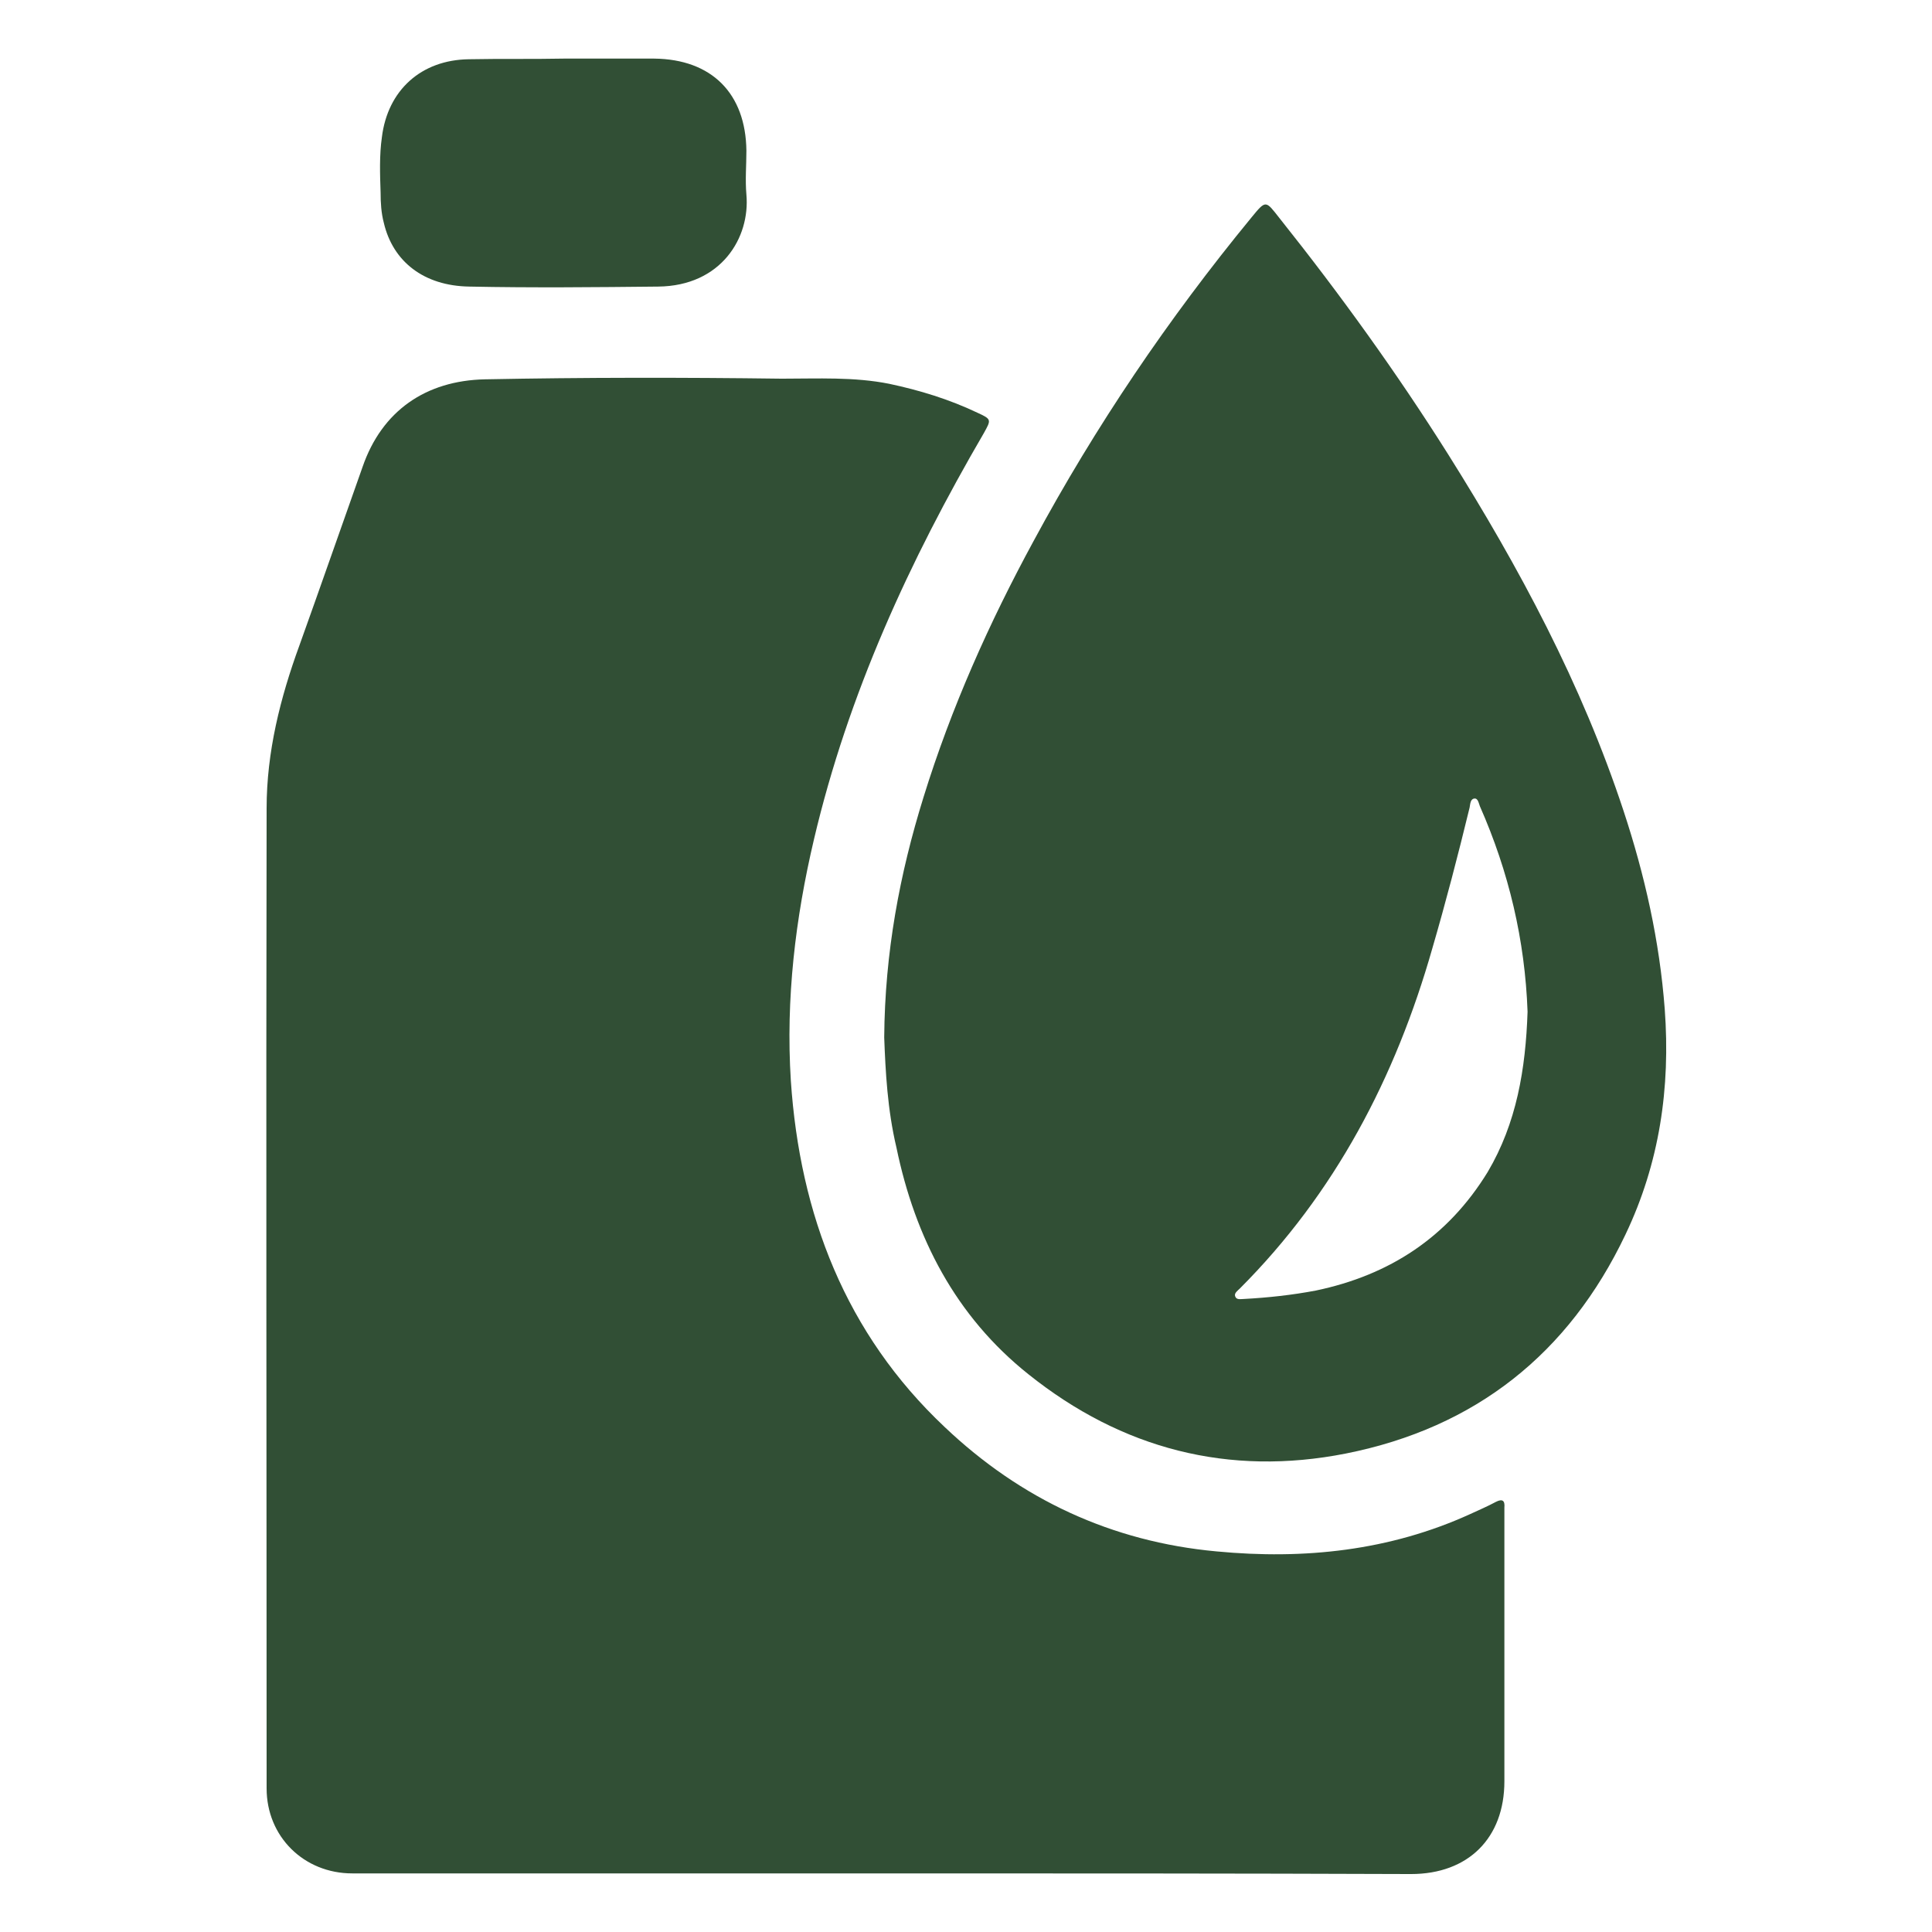
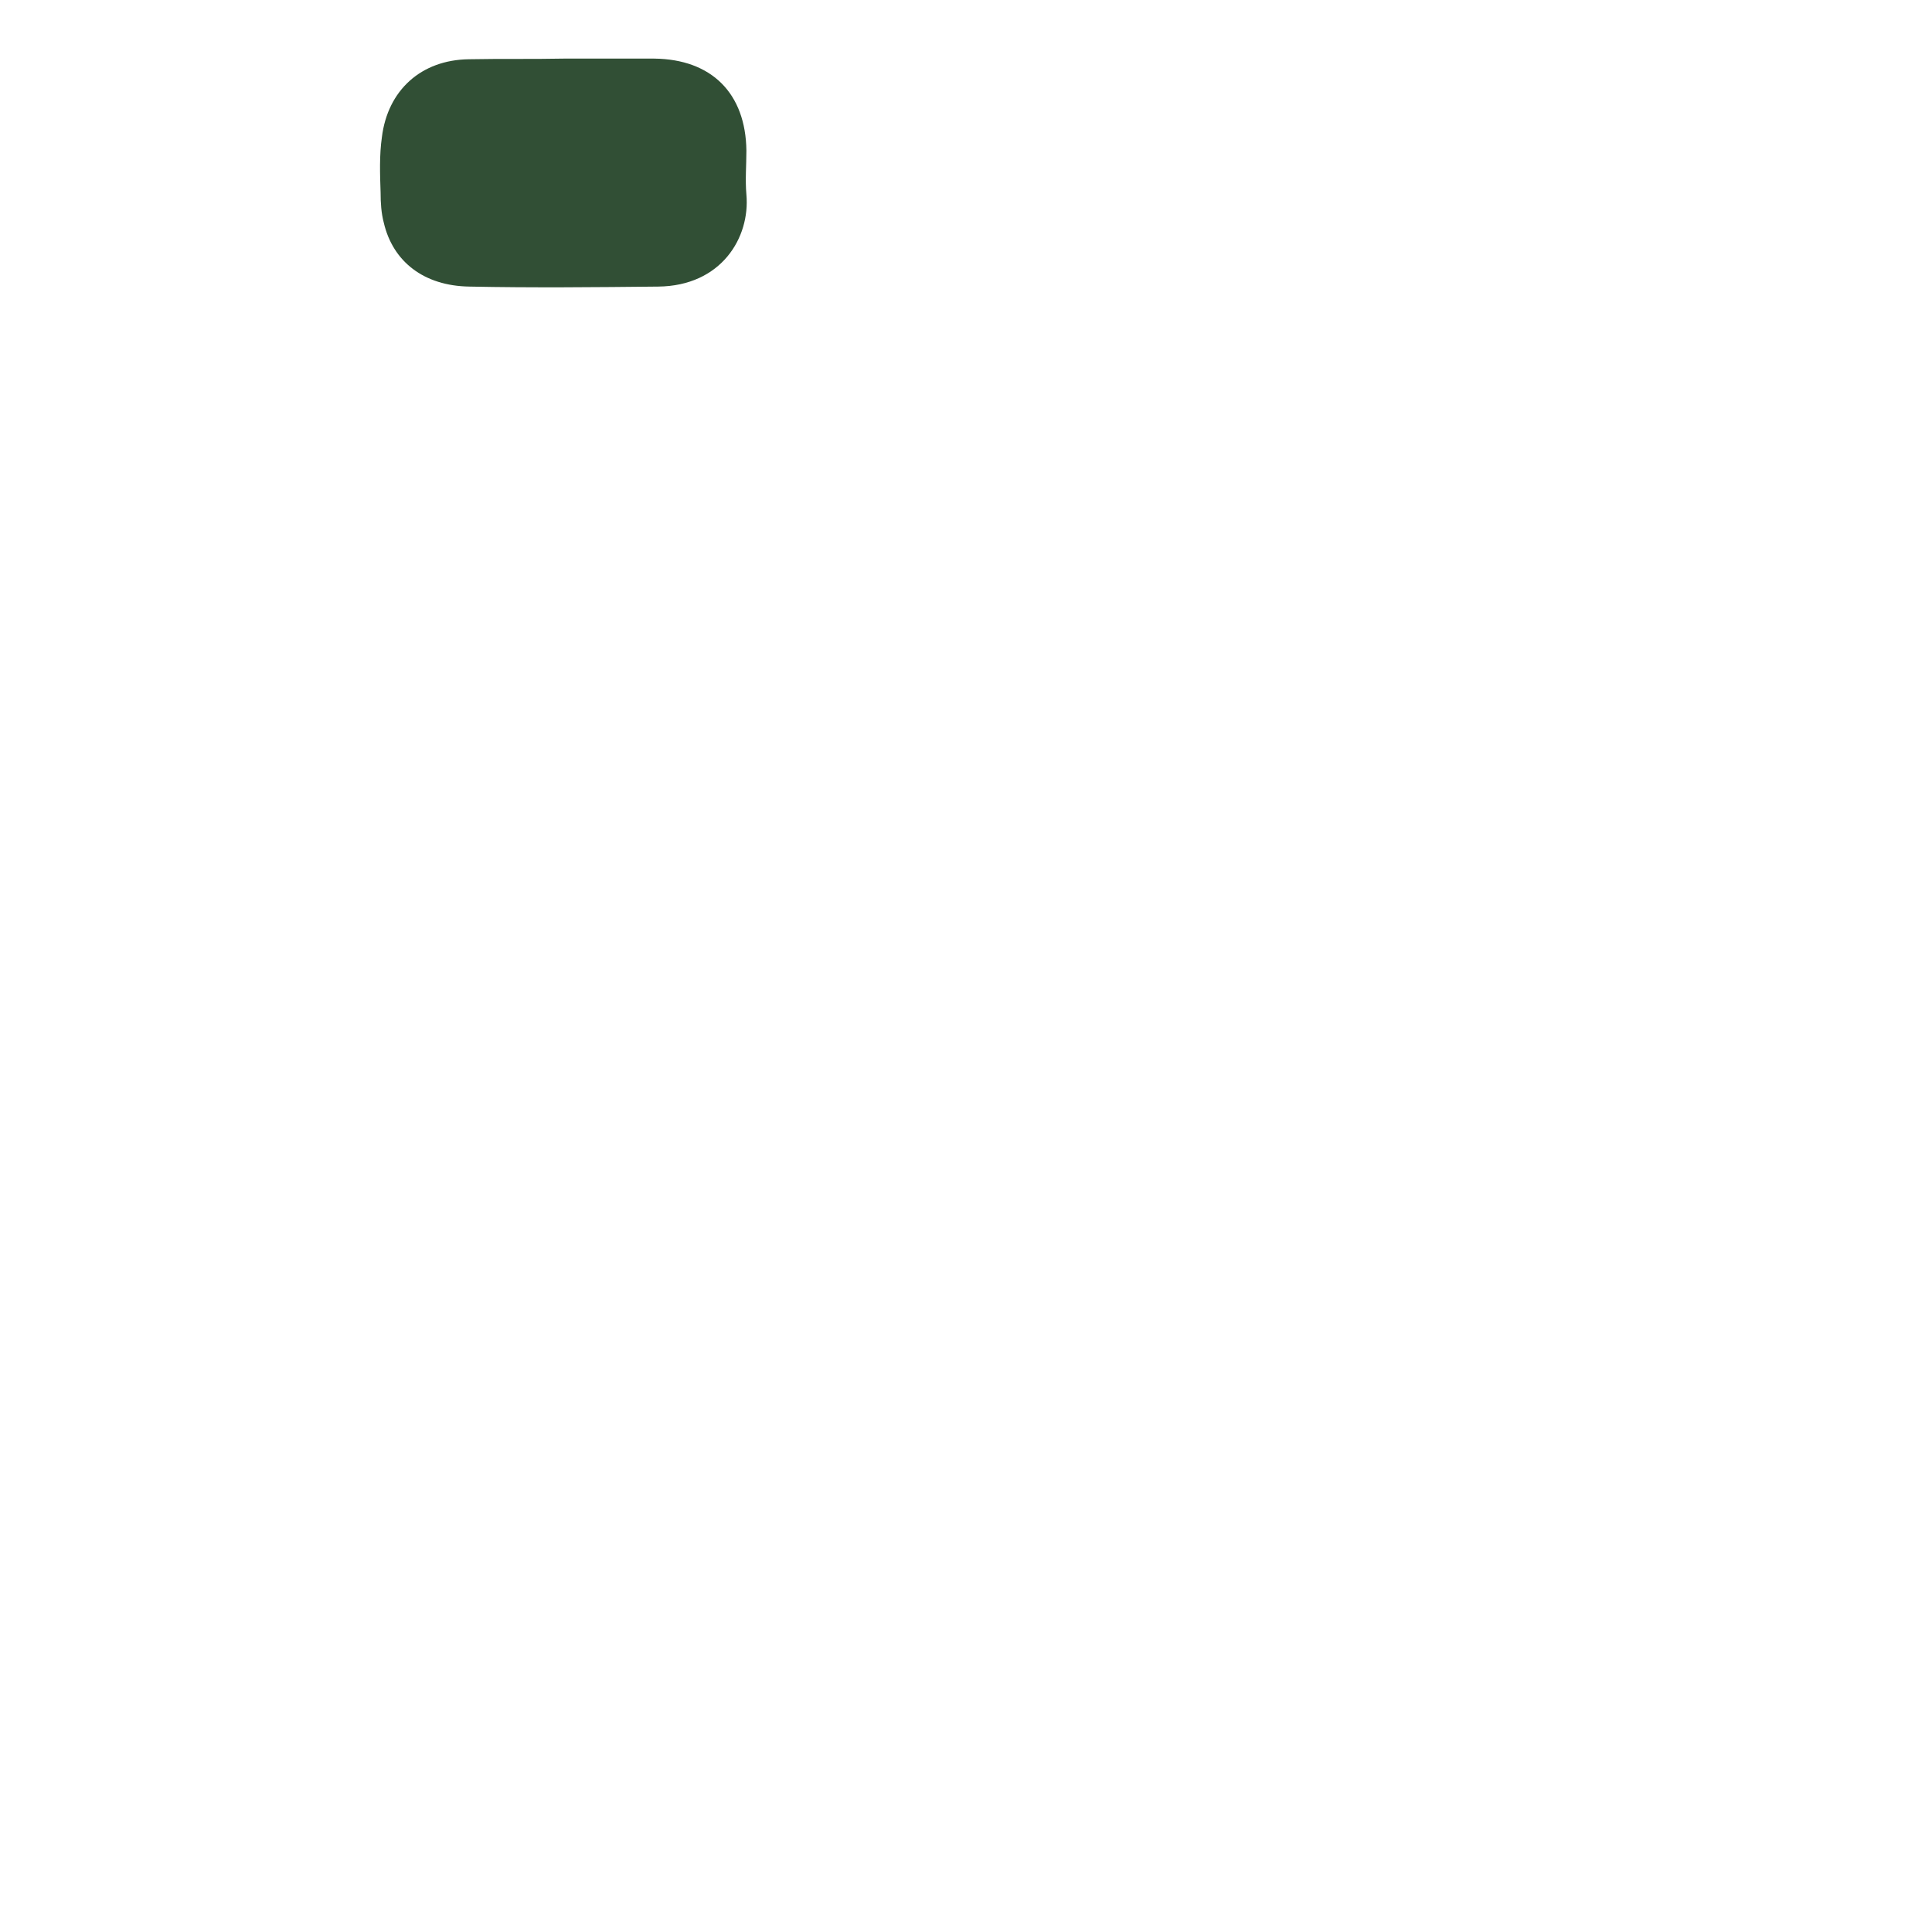
<svg xmlns="http://www.w3.org/2000/svg" version="1.1" id="Camada_1" x="0px" y="0px" viewBox="0 0 300 300" style="enable-background:new 0 0 300 300;" xml:space="preserve">
  <style type="text/css">
	.st0{fill:#314F35;}
</style>
  <g id="_x30_oktda.tif">
    <g>
-       <path class="st0" d="M137.1,290.9c-27.5,0-55,0-82.4,0c-7.5,0-13.3-5.7-13.3-13.2c0-50.7-0.1-101.4,0-152.2    c0-8.7,2.1-17.1,5.1-25.3c3.3-9.2,6.5-18.4,9.8-27.7c3-8.7,9.8-13.4,19-13.6c15.4-0.3,30.8-0.3,46.1-0.1c5.6,0,11.2-0.3,16.7,0.8    c4.7,1,9.3,2.4,13.7,4.5c2.2,1,2.1,1.1,1,3.1c-11.6,19.9-21.1,40.6-26.4,63.1c-2.9,12.3-4.4,24.8-3.6,37.5    c1.4,20.8,8.5,39.3,23.9,53.8c11.8,11.2,25.9,17.8,42.2,19.3c13.6,1.3,26.9-0.1,39.4-5.8c1.3-0.6,2.7-1.2,4-1.9    c1-0.5,1.4-0.2,1.3,0.9c0,0.5,0,0.9,0,1.4c0,13.7,0,27.4,0,41.1c0,8.8-5.6,14.4-14.5,14.4C191.8,290.9,164.4,290.9,137.1,290.9    C137.1,290.9,137.1,290.9,137.1,290.9z" />
-       <path class="st0" d="M137.3,161.1c0.1-13.2,2.4-25.4,6.1-37.3c4.3-13.9,10.2-27.1,17.1-39.8c9.6-17.8,20.9-34.5,33.8-50.2    c2.3-2.8,2.2-2.7,4.4,0.1c9.4,11.8,18.2,24,26.2,36.7c11,17.5,20.7,35.6,27.2,55.3c3.3,10,5.6,20.2,6.4,30.8    c0.9,12.2-0.8,23.9-6.1,35c-8.8,18.5-23.3,30-43.4,34c-18.2,3.6-34.8-0.7-49.3-12.3c-11.3-9-17.6-21.2-20.5-35.2    C137.8,172.3,137.5,166.4,137.3,161.1z M237.2,157.1c-0.4-11.1-2.9-21.7-7.4-31.9c-0.2-0.5-0.3-1.3-0.9-1.2    c-0.6,0.1-0.6,0.9-0.7,1.4c-1.8,7.4-3.7,14.7-5.8,21.9c-5.7,20-15.1,38-29.9,52.8c-0.3,0.3-0.9,0.7-0.7,1.2    c0.2,0.6,0.9,0.4,1.4,0.4c3.7-0.2,7.4-0.6,11.1-1.3c11.5-2.4,20.5-8.3,26.7-18.4C235.5,174.4,236.9,166,237.2,157.1z" />
      <path class="st0" d="M87.5,9.1c4.7,0,9.4,0,14.1,0c8.9,0.1,14.2,5.4,14.3,14.3c0,2.3-0.2,4.5,0,6.8c0.6,6.7-3.9,14.2-13.7,14.3    c-9.8,0.1-19.6,0.2-29.3,0c-7.1-0.1-11.9-3.9-13.3-9.9c-0.4-1.5-0.5-3.1-0.5-4.7c-0.1-2.9-0.2-5.8,0.2-8.6    c0.9-7.3,6.1-12,13.5-12.1C77.7,9.1,82.6,9.2,87.5,9.1C87.5,9.1,87.5,9.1,87.5,9.1z" />
    </g>
  </g>
  <g id="nYJmIv.tif">
    <g>
      <path class="st0" d="M629.8,302c10.5,10.5,21,21,31.5,31.5c3.1,3.1,3.1,4.7,0,7.8c-9.8,9.8-19.6,19.6-29.4,29.4    c-0.3,0.3-0.7,0.7-1,1c-1.3,1.1-2.7,1.6-4.4,0.8c-1.5-0.8-2.1-2-2.1-3.7c0-3.7-0.1-7.3,0-11c0.1-2.1-0.5-2.7-2.6-2.7    c-16.3,0.1-32.6,0.1-48.9,0c-3.9,0-5.2-1.3-5.2-5.2c0-8.4,0-16.7,0-25.1c0-4.2,1.4-5.6,5.6-5.6c16.1,0,32.2,0,48.2,0    c2.8,0,2.8,0,2.9-2.8c0-3.4,0.1-6.8,0-10.1c0-1.9,0.6-3.4,2.2-4.3C627.5,302,628.6,302,629.8,302z" />
-       <path class="st0" d="M741.2,326.5c-1.3,5.6-3.9,10.3-8.5,14c-8.4,6.6-22,5.3-28.8-3c-8.4-10.2-7.1-23.1,3.3-31.4    c2.6-2.1,5.6-3.1,8.8-4c2.6,0,5.2,0,7.9,0c3.3,0.9,6.4,2.1,9.1,4.2c4.5,3.5,7.1,8.1,8.3,13.6C741.2,322.1,741.2,324.3,741.2,326.5    z" />
      <path class="st0" d="M688,460.4c-4.9-0.7-10.8-1.4-16.8-2.2c-10.8-1.5-21.6-2.9-32.3-4.4c-1.3-0.2-2.6-0.4-3.9-0.5    c-2.7-0.3-3.7,0.3-4.8,2.9c-6.6,16.2-13.2,32.4-19.8,48.7c-2.1,5.2-5.9,8.5-11.5,9.4c-5.9,0.9-10.9-1.3-14.6-6    c-2.9-3.7-3.3-8-1.8-12.4c4.7-13.8,9.5-27.5,14.2-41.3c2.8-8.1,5.8-16.1,8.3-24.3c2.3-7.4,6.9-10.6,15.6-9.4    c9.1,1.3,18.3,2.2,27.5,3.2c1.6,0.2,3.1,0.4,4.7,0.5c3.4,0.1,4.6-0.7,5.7-3.9c2.8-7.9,5.5-15.8,8.2-23.7    c3.6-10.4,7.3-20.8,10.8-31.3c3.8-11.2,13.2-17.6,24-17.7c11.5-0.1,21.6,8.1,24.3,19.4c1.1,4.5,0.9,9-0.6,13.4    c-8.1,23.6-16.1,47.3-24.2,70.9C699.2,457.4,694.8,460.4,688,460.4z" />
      <path class="st0" d="M575.2,369c12.9-0.1,25.7,0.9,38.4,3.3c2.7,0.5,4,1.8,3.8,4.7c-0.3,5-0.8,10-1.3,15    c-0.6,6.2-1.3,12.3-1.9,18.5c-0.4,3.9-2,5.2-5.9,4.6c-2.9-0.5-5.7-0.9-8.6-1.5c-1.5-0.3-2.1-0.1-1.4,1.6c3,6.8,1.3,13.1-2.7,18.9    c-1,1.5-2.1,2.9-3.4,4.2c-1.9,2-4.1,2.2-5.8,0.6c-1.6-1.6-1.6-3.6,0.3-5.7c1.2-1.4,2.4-2.9,3.4-4.5c2.4-3.8,2.7-7.5,0.9-11.8    c-1.4-3.5-3.2-5.5-7.2-4.8c-1.4,0.3-3.2-1.1-4,0.1c-0.4,0.7,0.8,2.5,1.3,3.7c1.8,4.6,1.4,9.2-0.6,13.7c-1.4,3.2-3.4,6-5.8,8.5    c-1.9,2-4.1,2.3-5.8,0.7c-1.6-1.5-1.6-3.7,0.2-5.7c1.6-1.8,3.1-3.7,4.2-5.9c1.7-3.3,1.8-6.6,0.2-9.9c-0.8-1.7-1.3-3.9-2.6-5.1    c-1.4-1.3-3.6,0-5.4-0.1c-3.5-0.1-3.5,0-2.2,3.3c1.9,4.8,1.7,9.6-0.4,14.3c-1.4,3.3-3.5,6.1-5.9,8.7c-1.8,1.9-4.1,2-5.7,0.5    c-1.5-1.4-1.5-3.7,0.1-5.6c2.6-3.1,5.2-6.2,5.6-10.4c0.3-3.5-1.4-6.4-2.9-9.3c-0.3-0.6-0.9-0.5-1.5-0.4c-3.5,0.6-7.1,1.1-10.6,1.7    c-4.2,0.7-6-0.7-6.3-5.1c-0.7-7.8-1.5-15.5-2.3-23.2c-0.3-3.2-0.7-6.3-0.9-9.5c-0.2-3.1,1-4.4,4.2-5    C549.3,369.9,562.2,368.9,575.2,369z M575.2,376.7c-10.6-0.1-21.1,0.5-31.5,2.1c-3.4,0.5-3.6,0.7-3.2,4.2c0.7,6.6,1.4,13.3,2,19.9    c0.4,4.3,0.3,4.3,4.6,3.6c0.5-0.1,1.1-0.1,1.6-0.2c1.3-0.2,1.8-0.7,1.6-2.2c-1.1-5.9,1.1-11,4-15.8c0.9-1.5,3.1-1.9,4.6-1.1    c1.5,0.8,2.4,2.7,1.8,4.4c-0.6,1.6-1.3,3.2-2,4.8c-1,2.2-1.4,4.4-0.9,6.8c0.3,1.5,1,2.2,2.6,1.9c1.3-0.2,2.6-0.3,3.9-0.3    c3.3-0.1,3.3-0.1,3.2-3.4c0-0.5,0.1-1,0.1-1.4c0.3-3.9,1.9-7.3,3.7-10.7c1.2-2.2,3.2-3,5.2-2.1c1.9,0.9,2.6,3,1.7,5.3    c-0.7,1.7-1.5,3.4-2.2,5.1c-0.7,1.8-1.1,3.6-0.5,5.5c0.2,0.7,0.6,1.2,1.4,1.3c2.5,0.1,5,0.3,7.4,0.4c1,0,1.3-0.3,1.2-1.4    c-0.8-5.4,1.4-10,3.8-14.5c1-1.9,3.2-2.5,5-1.6c1.7,0.9,2.5,2.9,1.7,5c-0.6,1.6-1.4,3.1-2.1,4.7c-1,2.4-1.2,4.8-0.4,7.3    c0.3,0.9,0.7,1.3,1.7,1.5c3.1,0.3,6.3,0.7,9.4,1.3c1.9,0.4,2.4-0.4,2.6-2c0.7-7.5,1.5-15.1,2.1-22.6c0.3-3,0.2-2.9-2.8-3.4    C596.1,377.2,585.7,376.6,575.2,376.7z" />
    </g>
  </g>
  <g>
    <path class="st0" d="M1339.2,488.1c-6.8,0.2-12.3,6.2-12.1,13c0.2,6.5,5.7,11.7,12.5,11.7c7,0,12.6-5.6,12.4-12.6   C1352,493.3,1346.1,487.8,1339.2,488.1z" />
    <path class="st0" d="M1342.8,286.5c-2.7-0.1-5.4-0.1-8.1,0c-8.4,0.4-12.7,4.6-12.6,13c0.1,6.4,0.8,12.7,1,19.1   c1.6,49.5,3,99,4.5,148.6c0.3,8.8,3.9,12.8,11.6,12.8c8,0,12.5-4.4,12.7-13c1.5-51.2,2.9-102.5,4.4-153.7h0.3v-12.5   C1356.6,290,1353.5,286.7,1342.8,286.5z" />
    <path class="st0" d="M1190.5,283.1c-63.4-1.5-114,53.3-113.5,112.8c0.5,62.2,51.1,113.5,113.4,113.5c61.5,0,113.1-51.8,113-113.4   C1303.3,333.9,1252.7,283.3,1190.5,283.1z M1139.5,439.2c-1.6,2.4-3.4,4.7-5.3,7c-11.2,13.1-12.1,13-21.2-1.8   c-5.5-8.8-9.2-18.3-11.4-28.4c-1.8-8.6-1.2-9.3,7.5-9.4c2,0,3.9,0,6.7,0c9.7-0.5,19.3,1,24.7,11.8   C1144,425.4,1143.9,432.5,1139.5,439.2z M1229.4,477.8c-12.6,6.3-25.9,8.9-36.7,9c-16.9,0-29.9-3.2-42.3-9.1   c-4.7-2.2-6.3-4.3-1.4-8.2c7.1-5.7,13.8-11.8,20.9-17.4c11.6-9.1,28.1-9,39.7,0c7.1,5.6,13.9,11.8,21,17.3   C1235.6,473.4,1233.9,475.5,1229.4,477.8z M1168,407.3c-0.2-12.6,9.6-22.5,22.2-22.6c11.5-0.1,22.2,10.5,22.3,22.2   c0.1,12.4-10,22.4-22.5,22.4C1177.6,429.2,1168.1,419.7,1168,407.3z M1277,422.2c-3.6,11.4-8.9,21.7-16.4,31   c-2.1,2.6-4.2,4.4-7.1,1.2c-3.7-3.9-7.6-7.7-10.9-11.9c-5.6-7.3-7.5-15.6-3.1-24.1c4.3-8.4,11.7-12.2,21.2-11.8   c1.7,0.1,3.4,0,5.1,0C1281.3,406.6,1281.7,407.2,1277,422.2z M1270.2,373.1c-34.9-4.5-70.4-5.2-106-4.3c-17.2,0.4-34.2,2-51.3,4   c-10.4,1.2-11.3,0.2-7.8-9.1c13.9-36.1,48.3-59.3,86.9-58.7c36.7,0.6,70.9,25.2,83.2,59.9C1277.9,372,1277.2,373.4,1270.2,373.1z" />
  </g>
  <g id="NFzSG7.tif">
    <g>
      <path class="st0" d="M1697,407.8c-1.9,0-3.8,0.1-5.6-0.4c-3.8-1.2-5.6-4.5-5.3-8.4c0.5-5.5,1.1-10.9,2.2-16.3    c4.5-20.7,14-39,27.5-55.2c11.7-14.1,26.2-24.8,42.5-32.7c12.2-5.9,25.2-9.7,38.8-11.2c1.4-0.1,2.8-0.2,4.2-0.4    c4.9-0.7,8.7,2.2,9,8.3c0.1,2.1,0,4.1,0,6.2c0,1.2,0.4,1.6,1.6,1.6c14.5-0.2,28.2,3.1,41.6,8.3c10.6,4.1,20.1,10.2,28.7,17.5    c16.8,14.2,28.3,31.8,34.7,52.9c3.2,10.7,5.1,21.6,4.8,32.8c-0.5,15.8-3.9,30.9-10.6,45.2c-3.6,7.6-7.9,14.7-13,21.3    c-1,1.3-1.4,1-2.1-0.1c-6.9-10-22.1-11-29.8-1.9c-2.5,3-3.9,6.6-5.6,10c-4.6,8.8-9,17.7-13.7,26.5c-0.7,1.3-1.7,2.1-3.1,2.5    c-13.3,3.9-26.9,5.7-40.8,4.3c-22.5-2.1-42.8-9.8-60.2-24.3c-20.9-17.5-34.2-39.7-38.9-66.7c-1-5.9-1.7-11.8-1.7-17.8    c0-1.6-0.6-2.2-2.2-2C1698.9,407.9,1698,407.8,1697,407.8z M1811.3,475.3c35.2,0.9,66.1-28.7,66.2-65.9    c0.1-33.8-27.4-65.7-65.6-65.9c-37.5-0.2-66.4,30.2-66.3,66.1C1745.6,447.5,1776.9,475.9,1811.3,475.3z M1712.2,392.6    C1712.2,392.6,1712.2,392.6,1712.2,392.6c2.4,0,4.9,0,7.3,0c3.4,0,3,0.5,3.8-3c3.6-15.2,10.2-28.7,20.7-40.4    c8.2-9.1,17.8-16.5,28.8-21.7c6.5-3.1,13.2-5.7,20.3-7c1-0.2,1.7-0.6,1.7-1.9c-0.1-5.8,0-11.7,0-17.5c0-1.1-0.3-1.6-1.5-1.4    c-1.6,0.3-3.3,0.5-4.9,0.8c-18.7,3.9-35.1,12.2-49.4,24.8c-20,17.5-32.4,39.4-37.1,65.7c-0.2,1.4,0.2,1.7,1.4,1.7    C1706.4,392.6,1709.3,392.6,1712.2,392.6z" />
      <path class="st0" d="M1851.7,533c-0.1-4.3,1-8.4,2.8-12.2c5.9-12,12.2-23.8,18.4-35.6c2.6-4.9,7.4-6.2,11.6-3.3    c1,0.7,1.7,1.7,2.3,2.8c6.4,12,12.7,24.1,18.6,36.4c8.6,18.1-3.4,37.5-21.8,40c-8.4,1.1-15.7-1-22.1-6.6    C1854.8,548.8,1852,541.5,1851.7,533z" />
      <path class="st0" d="M1810.9,464.1c-30.6-1.1-53.8-24-53.9-54.6c-0.1-31.6,25.8-54.8,54.8-54.6c29,0.3,54.3,22.4,54.2,54.9    C1865.8,441.5,1841.7,463.6,1810.9,464.1z M1811.6,422.3c7.9,0,13.2-5.3,13.3-13.1c0.1-6.7-4.7-13.2-13.6-13.4    c-7.1-0.2-13,6-13,13.5C1798.2,416.6,1804,422.3,1811.6,422.3z M1818.6,375.4c0-4.3-2.9-7.4-7.1-7.4c-4,0-7.2,3.2-7.2,7.2    c0,4.2,2.9,7.2,7,7.2C1815.6,382.5,1818.6,379.6,1818.6,375.4z M1811.6,450.1c4.3,0,7-2.6,7-6.8c0-4.3-2.9-7.3-7.1-7.3    c-4.2,0-7.1,2.8-7.1,7C1804.4,447.3,1807.2,450.1,1811.6,450.1z M1848.1,392.3c0-4-3.3-7.2-7.3-7.1c-4.1,0-7.2,3.2-7.1,7.2    c0.1,4,3.2,7,7.4,7.1C1845,399.5,1848.1,396.3,1848.1,392.3z M1782.3,399.3c4,0.1,7-2.8,7.1-6.7c0.1-4.1-2.8-7.3-6.9-7.4    c-4-0.1-7.2,3.1-7.3,7.3C1775.1,396.5,1777.9,399.3,1782.3,399.3z M1782.1,433.3c4.1,0,7.1-2.7,7.1-6.6c0.1-4-3.3-7.5-7.2-7.5    c-4,0-7.2,3.3-7.2,7.2C1774.9,430.3,1778,433.3,1782.1,433.3z M1847.9,426.6c0.1-4.1-3.2-7.4-7.4-7.4c-3.6,0-6.8,3.1-6.8,6.9    c0,4,3,7.1,7.2,7.2C1845.1,433.3,1847.8,430.7,1847.9,426.6z" />
    </g>
  </g>
  <g id="qNnzEu.tif">
    <g>
      <path class="st0" d="M-13.2,893.9c0,8.1,0,16.2,0,24.2c-0.3-0.6-0.1-1.2-0.3-1.9c-0.1,2.1-0.2,4.2-0.4,6.2    c-0.7,5.5-2,10.9-3.6,16.2c-4.7,15.5-12.2,29.5-23,41.6c-6,6.7-12.7,12.7-20.1,17.8c-7.5,5.2-15.7,9.3-24.2,12.6    c-9,3.5-18.4,5.6-28,6.4c-5.7,0.4-11.5,0.6-17.2,0.3c-1.9-0.1-3.8-0.2-5.7-0.4c-3.8-0.4-7.5-1.1-11.2-1.9c-8.9-2-17.4-4.9-25.5-9    c-11-5.5-20.7-12.6-29.3-21.3c-7.5-7.6-13.8-16.2-18.8-25.7c-4.9-9.3-8.6-19-10.7-29.4c-1.1-5.2-1.9-10.3-1.7-15.6c0-1,0-2,0-3.1    c-0.1-6.1-0.2-12.2,0.4-18.2c0.2-2.3,0.7-4.6,1.3-6.8c0.3-1,0.4-1.1,1.4-0.8c7.1,1.9,14.3,3.7,21.4,5.6c5.1,1.4,10.2,2.7,15.3,3.9    c1.3,0.3,1.5,0.2,1.7-1.2c0.2-1.5,0.4-3.1,0.8-4.6c3.9-14.3,11.7-26.1,23-35.6c6.9-5.8,14.7-10,23.2-12.7c6.5-2,13.1-3.3,19.9-3.2    c2.7,0.1,5.4,0.2,8.1,0.3c5.6,0.2,11,1.6,16.2,3.4c0.7,0.3,1,0.1,1.2-0.6c3.2-11.8,6.4-23.6,9.6-35.5c0.7-2.7,0.6-2.7,3.3-1.7    c9.1,3.2,17.7,7.6,25.6,13.1c10.8,7.5,20,16.6,27.6,27.4c7.7,10.9,13.1,22.8,16.6,35.7c1.2,4.6,2.4,9.3,2.7,14.1    c0.1,1.1,0,2.1,0.3,3.3C-13.2,895.9-13.5,894.9-13.2,893.9z M-67.3,907.5c0-3.2,0.1-6.4-0.4-9.5c-1.4-8.3-4.6-16-9.5-22.9    c-4.1-5.8-9.2-10.7-15.1-14.6c-3.7-2.5-7.6-4.5-11.7-6c-4.6-1.7-9.4-2.7-14.4-3.1c-3.9-0.3-7.7-0.4-11.6,0.1    c-4.7,0.6-9.3,1.8-13.8,3.6c-11.6,4.7-20.8,12.2-27.3,22.9c-2.6,4.2-4.8,8.7-5.9,13.6c-0.8,3.3-1.3,6.7-1.7,10.1    c-0.6,5.6-0.8,11.1,0.4,16.6c2.3,10.7,7.1,20.2,14.7,28.1c9.5,9.7,20.9,15.5,34.5,16.8c5.1,0.5,10.3,0.4,15.3-0.4    c11.3-1.9,21.2-6.9,29.5-14.9c7.8-7.5,13-16.6,15.7-27.1C-67.5,916.4-67.3,912-67.3,907.5z" />
      <path class="st0" d="M-90.9,786.6c-0.2,0.7-0.4,1.4-0.5,2.1c-2.3,8.6-4.6,17.3-6.9,25.9c-1.6,6-3.3,12.1-4.9,18.1    c-0.3,1.1-0.6,1.2-1.7,0.9c-4.1-1.1-8.4-1.8-12.7-2c-4.2-0.3-8.3-0.3-12.5,0.1c-3.9,0.3-7.6,1.1-11.4,2    c-10.5,2.5-19.9,7.2-28.4,13.8c-5,3.9-9.4,8.3-13.3,13.3c-5.4,6.9-9.6,14.6-12.3,23c-0.3,1-0.8,2-1.2,2.9    c-0.3,0.6-0.7,0.8-1.4,0.6c-12.4-3.2-24.7-6.6-37.1-9.9c-2.7-0.7-5.3-1.4-8-2.2c-1.1-0.3-1.3-0.6-1-1.7c1.2-5,3.2-9.7,5.1-14.4    c4.9-12.1,11.7-23,20.2-32.9c12.4-14.4,27.2-25.6,44.5-33.4c8.1-3.6,16.5-6.5,25.3-8.2c5-1,10-1.7,15.1-2.3c6-0.6,12-0.5,18-0.2    c7.4,0.4,14.8,1.6,22,3.2c0.9,0.2,1.7,0.5,2.5,0.8C-91.1,786-90.8,786.2-90.9,786.6z" />
      <path class="st0" d="M-173.6,910c-0.8-9.1,1-17.7,5.3-25.7c5.8-10.9,14.4-18.9,25.8-23.8c4.6-2,9.5-3.1,14.5-3.5    c2.7-0.2,5.3-0.3,8-0.2c5.3,0.3,10.5,1.5,15.4,3.5c14.6,6,24.3,16.5,29.5,31.4c1.5,4.4,2.3,8.9,2.5,13.5c0.3,6.1-0.6,12-2.5,17.7    c-1.8,5.4-4.3,10.5-7.7,15.1c-3,4-6.5,7.3-10.6,10.2c-5.4,3.8-11.1,6.8-17.6,8.4c-3.8,0.9-7.7,1.5-11.7,1.5    c-10.5,0-20.2-2.8-29-8.7c-11.3-7.7-18.1-18.5-21.4-31.6c-0.4-1.8-0.6-3.5-0.7-5.3C-173.6,911.6-173.6,910.8-173.6,910z     M-123.6,922.4c8.4,0.4,15.5-6.6,15.5-15.3c-0.1-7-5.6-14.9-15.4-14.9c-7.6,0-14.7,6-14.8,15.1    C-138.4,916.9-129.7,922.7-123.6,922.4z M-147.2,914.1c0.4-4.5-3.6-8.3-8.3-8.3c-4.8,0-8.2,3.5-8.2,8.4c0,4.6,3.6,8.4,8.1,8.4    C-151.2,922.5-146.9,919.5-147.2,914.1z M-92.9,883c0.2-4-3.1-8.5-9.1-8.5c-4.2,0-7.8,4.9-7.8,8.4c0,4.3,4.2,8.3,8.5,8.3    C-96.5,891.2-92.8,887.6-92.9,883z M-101.4,920.6c0,4.8,3.5,8.4,8.3,8.5c5.1,0,8.3-4.3,8.5-8.4c0.2-3.5-3.3-8.3-8.5-8.4    C-97.6,912.2-101.4,916-101.4,920.6z M-139.5,886.9c1.4,0,3-0.1,4.5-1.1c2.5-1.8,3.7-4.2,3.6-7.2c-0.1-3.4-1.9-6.3-4.9-7.5    c-3.4-1.4-6.8-0.6-9.3,1.8c-2.4,2.3-3.1,6-1.8,9C-146,885.4-143.6,886.9-139.5,886.9z M-118.2,940.3c-0.1-4.7-4.1-8.7-8.6-8.6    c-2.5,0.1-4.5,1.3-6.2,3c-1.8,1.8-1.8,4.1-1.7,6.4c0.1,4.2,3.7,7.3,8.5,7.2C-121.9,948.3-118.1,944.6-118.2,940.3z" />
    </g>
  </g>
  <g id="s0bteD.tif">
    <g>
-       <path class="st0" d="M882.2,743.7c-0.3,0.2-0.7,0.1-1,0.2c1.2,0.2,2.4,0.4,3.5,0.8c8.7,3.1,14,9.1,15.9,18.2    c0.3,1.3,0.3,2.7,0.4,4c0,0.5,0.2,0.7,0.7,0.7c2,0,3.9,0,5.9,0c5.3,0,9.8,1.9,13.4,5.7c1.9,1.9,3.2,4.2,3.9,6.8    c0.2,0.6,0.4,0.7,1,0.7c2.6,0,5.1,0,7.7,0c8.2-0.2,14.5,5.9,16.1,12.8c0.2,1.1,0.4,2.2,0.4,3.3c-0.1,2.2,0.1,4.4-0.1,6.5    c-0.8,7.3-6.7,13.2-13.9,14.2c-1.1,0.2-2.2,0.2-3.3,0.2c-2.3,0-4.6,0-6.9,0c-0.4,0-0.7,0.1-0.8,0.6c-1.2,3.6-3.2,6.7-6.3,9    c-2.7,1.9-5.6,3.1-8.9,3.4c-2.6,0.2-5.2,0.1-7.8,0.1c-1,0-1,0-1,1c0,39,0,78.1,0,117.1c0,7.1,0,14.1,0,21.2c0,6.6-2.3,12.3-7,17    c-3.8,3.8-8.4,5.9-13.7,6.6c-0.9,0.1-1.7,0.2-2.6,0.2c-5.8,0-11.5,0-17.3,0c-6.6,0-12.3-2.4-17-7.1c-3.7-3.8-5.8-8.4-6.4-13.7    c-0.1-1.3-0.2-2.6-0.2-3.9c0-45.7,0-91.5,0-137.2c0-0.1,0-0.3,0-0.4c0-0.5-0.2-0.6-0.7-0.6c-2,0-4.1,0-6.1,0    c-2.2,0.1-4.2-0.3-6.2-1.1c-6.3-2.5-10.2-7-11.5-13.7c-0.3-1.3-0.3-2.7-0.3-4.1c0-8.7,0-17.3,0-26c0-4.3,1.1-8.3,3.9-11.7    c3.1-3.9,7.2-6.1,12.1-6.7c2.7-0.3,5.3-0.1,8-0.1c0.9,0,0.9,0,0.9-0.9c0.1-9.9,6.3-18.6,15.7-21.8c1.4-0.5,2.9-0.8,4.4-1    c-0.2-0.1-0.3-0.2-0.4-0.2C865.2,743.7,873.7,743.7,882.2,743.7z M885.4,901.5C885.4,901.5,885.4,901.5,885.4,901.5    c0-23.2,0-46.5,0-69.7c0-0.9,0-0.9-0.9-0.9c-10.5,0-20.9,0-31.4,0c-0.6,0-0.8,0.2-0.8,0.8c0,46.4,0,92.8,0,139.1    c0,3.1,1.6,5.4,4.3,6.8c1.3,0.7,2.7,0.8,4.1,0.8c5.8,0,11.7,0.1,17.5-0.1c2-0.1,3.7-1,5-2.4c1.6-1.7,2-3.7,2-5.9    C885.4,947.2,885.4,924.3,885.4,901.5z M851.8,783.2c-7.1,0-14.3,0-21.4,0c-0.3,0-0.6,0-0.9,0c-1.1,0.1-1.9,0.9-1.9,2    c0,0.3,0,0.6,0,0.9c0,8.7,0,17.4,0,26.1c0,0.4,0,0.8,0,1.2c0.1,1.2,0.9,2,2.2,2c1.1,0,2.2,0.1,3.3,0.1c13.6,0,27.2,0,40.8,0    c0.6,0,0.7-0.2,0.7-0.7c0-10.2,0-20.4,0-30.7c0-0.9,0-0.9-0.9-0.9C866.4,783.2,859.1,783.2,851.8,783.2z M890.1,799.3    C890.1,799.3,890.1,799.3,890.1,799.3c0,5.1,0,10.3,0,15.4c0,0.6,0.1,0.8,0.8,0.8c5.7-0.1,11.4,0.1,17-0.1c1.5,0,2.3-0.8,2.3-2.4    c0-9.1,0-18.2,0-27.4c0-1.7-0.8-2.5-2.5-2.5c-5.5,0-11.1,0-16.6,0c-1,0-1,0-1,1C890.1,789.2,890.1,794.2,890.1,799.3z     M868.9,767.6c3.4,0,6.8,0,10.3,0c1.9,0,3.8,0,5.7,0c0.3,0,0.6,0,0.6-0.5c0-3.1-1.3-5.4-3.9-7c-1.6-1-3.3-1-5-1    c-5.6,0-11.2-0.1-16.8,0.1c-4.1,0.1-7.3,3.5-7.3,7.6c0,0.8,0,0.8,0.8,0.8C858.5,767.6,863.7,767.6,868.9,767.6z M930,802.3    c1.2,0,2.4,0,3.6,0c0.7,0,0.9-0.2,0.9-0.9c0-1.3,0-2.6,0-4c0-1-0.2-1.1-1.1-1.1c-2.3,0-4.6,0-6.9,0c-0.5,0-0.7,0.2-0.7,0.7    c0,1.6,0,3.2,0,4.8c0,0.4,0.1,0.6,0.6,0.6C927.5,802.2,928.8,802.3,930,802.3z" />
      <path class="st0" d="M762.5,885.7c0.1,0.1,0.1,0.3,0.2,0.5c0.4-1.8,1.4-3.1,2.8-4.1c3.1-2.1,7.1-1.5,9.3,1.4    c2.1,2.8,4.1,5.7,6.2,8.6c1.7,2.4,3.5,4.8,5.2,7.2c0.1,0.1,0.2,0.3,0.4,0.4c0.1-0.2,0.1-0.4,0.1-0.6c0-3.6,0-7.3,0-10.9    c0-3,1.4-5.3,4.1-6.6c4.3-2.1,9.1,0.8,9.8,5.4c0.1,0.5,0.1,1,0.1,1.5c0,11,0,22,0,33c0,1.9-0.5,3.5-1.8,4.9    c-2.8,3-7.7,3.6-10.8-0.5c-2.2-2.9-4.3-5.9-6.4-8.9c-1.6-2.2-3.2-4.4-4.8-6.6c-0.1-0.2-0.2-0.5-0.5-0.4c-0.2,0.1-0.1,0.4-0.1,0.6    c0,3.6,0,7.2,0,10.9c0,4-2.6,6.9-6.5,7.3c-3.1,0.3-6.3-1.8-7.2-5.1c0-0.1,0.2-0.6-0.3-0.3C762.5,910.8,762.5,898.3,762.5,885.7z" />
      <path class="st0" d="M762.5,830.6c0.1,0.1,0.1,0.2,0.2,0.3c0.3-1,0.6-1.9,1.3-2.7c1.4-1.8,3.3-2.8,5.6-2.8c4.7,0,9.4-0.1,14.1,0    c7.3,0.2,12.6,3.7,15.6,10.3c3,6.7,1.7,12.9-3,18.5c-0.5,0.6-1,1.1-1.6,1.5c-0.5,0.4-0.4,0.7,0,1.1c1.4,1.6,2.8,3.1,4.2,4.7    c1.3,1.4,2,3,2,4.9c0,2.8-1.4,4.8-3.9,6.1c-2.7,1.4-5.8,0.9-8-1.3c-1.8-1.8-3.4-3.8-5.1-5.7c-1.6-1.8-3.2-3.5-4.8-5.3    c-0.4-0.4-1.8-0.7-2.3-0.4c-0.3,0.1-0.2,0.4-0.2,0.6c0,1.9,0,3.8,0,5.7c0,3.4-2.3,6.2-5.6,6.9c-3.4,0.7-7-1.4-8-4.8    c-0.1-0.2,0-0.5-0.3-0.5C762.5,855.5,762.5,843.1,762.5,830.6z M780.5,845.8C780.5,845.8,780.5,845.8,780.5,845.8    c1.1,0,2.2,0,3.2,0c0.3,0,0.5,0,0.8-0.1c1.5-0.4,2.5-1.9,2.3-3.4c-0.2-1.5-1.6-2.7-3.2-2.7c-2.2,0-4.3,0-6.5,0    c-0.5,0-0.7,0.1-0.6,0.6c0,1.7,0,3.4,0,5.1c0,0.5,0.2,0.6,0.6,0.6C778.2,845.8,779.3,845.8,780.5,845.8z" />
      <path class="st0" d="M762.5,941.6c0.1,0.1,0.1,0.2,0.2,0.3c0.3-1.3,0.8-2.4,1.7-3.3c1.3-1.4,2.9-2.2,4.8-2.2    c5.1-0.1,10.1-0.3,15.2,0c6.9,0.4,11.9,4.1,14.8,10.4c1.1,2.2,1.5,4.7,1.5,7.1c0,4.3,0,8.6,0,12.9c0,8.7-6.2,15.9-14.8,17.2    c-1.1,0.2-2.3,0.3-3.4,0.3c-4.1,0-8.2,0-12.3,0c-2.8,0-5.2-1-6.8-3.5c-0.3-0.5-0.5-0.9-0.6-1.4c-0.1-0.2,0-0.5-0.4-0.4    C762.5,966.4,762.5,954,762.5,941.6z M776.5,960.3C776.5,960.3,776.5,960.3,776.5,960.3c0,3.1,0,6.2,0,9.3c0,0.4,0,0.7,0.5,0.7    c2.1,0,4.1,0.1,6.2,0c2.3-0.1,3.6-1.5,3.6-3.8c0-4.2,0-8.4,0-12.6c0-2.1-1.4-3.6-3.6-3.6c-2,0-4,0-6,0c-0.6,0-0.8,0.2-0.8,0.8    C776.5,954.1,776.5,957.2,776.5,960.3z" />
      <path class="st0" d="M762.5,775.4c0.4,0.2,0.3-0.2,0.3-0.4c0.9-2.6,2.7-4.2,5.4-4.8c0.6-0.2,1.3-0.2,2-0.2c4.2,0,8.4,0,12.6,0    c5.1,0,9.5,1.7,13.1,5.4c2.8,3,4.5,6.5,4.7,10.6c0.4,6.9-2.4,12.2-8.1,15.9c-2.6,1.7-5.5,2.4-8.6,2.5c-2.2,0-4.4,0-6.6,0    c-0.8,0-0.8,0-0.8,0.8c0,1.9,0,3.8,0,5.7c0,3.5-2.5,6.4-6.1,6.9c-3.1,0.5-6.4-1.6-7.5-4.7c-0.1-0.2,0-0.5-0.4-0.5    C762.5,800.3,762.5,787.8,762.5,775.4z M780.4,790.4C780.4,790.4,780.4,790.4,780.4,790.4c1.2,0,2.3,0,3.5,0    c1.6-0.1,2.9-1.5,2.9-3.1c0-1.7-1.4-3.1-3-3.2c-2.2,0-4.4,0-6.6,0c-0.5,0-0.7,0.2-0.7,0.7c0,1.7,0,3.4,0,5.1    c0,0.5,0.2,0.6,0.6,0.6C778.2,790.4,779.3,790.4,780.4,790.4z" />
      <path class="st0" d="M820.7,965.5c-0.8,0-1.9,0.1-2.9-0.1c-2.9-0.4-5.3-3.1-5.2-6c0-2.9,2.4-5.5,5.4-5.8c2.1-0.2,4.1-0.2,6.2,0    c3.1,0.3,5.6,3.5,5.2,6.5c-0.4,3.2-2.8,5.3-6,5.4C822.5,965.6,821.7,965.5,820.7,965.5z" />
-       <path class="st0" d="M819.6,858.8c-1.2,0-2,0-2.8,0c-3.2,0-5.8-2.8-5.9-5.9c-0.1-2.8,2.5-6.1,5.9-6c1.9,0,3.9-0.2,5.8,0.1    c2.9,0.4,5,2.9,5,5.8c0,2.9-2.1,5.5-5,6C821.4,858.9,820.3,858.8,819.6,858.8z" />
+       <path class="st0" d="M819.6,858.8c-1.2,0-2,0-2.8,0c-3.2,0-5.8-2.8-5.9-5.9c1.9,0,3.9-0.2,5.8,0.1    c2.9,0.4,5,2.9,5,5.8c0,2.9-2.1,5.5-5,6C821.4,858.9,820.3,858.8,819.6,858.8z" />
      <path class="st0" d="M819.2,911.6c-0.8,0-1.6,0-2.4,0c-3.1,0-5.8-2.7-5.9-5.6c-0.2-3.2,2.7-6.3,5.8-6.3c1.9,0,3.9-0.2,5.8,0.1    c2.5,0.3,4.4,2.1,5,4.6c0.5,2.2-0.4,4.7-2.4,6.1c-1,0.7-2.1,1.1-3.3,1.1C820.9,911.6,820,911.6,819.2,911.6    C819.2,911.6,819.2,911.6,819.2,911.6z" />
      <path class="st0" d="M876.7,905.1c0,17.1,0,34.2,0,51.4c0,2.5-1,4.6-2.9,6.2c-2.9,2.5-7.1,2.4-9.9-0.2c-1.8-1.6-2.7-3.6-2.7-6    c0-0.2,0-0.4,0-0.5c0-33.9,0-67.9,0-101.8c0-2.1,0.5-4,1.9-5.6c3.9-4.5,10-3.5,12.7,1.3c0.7,1.2,0.9,2.6,0.9,4    C876.7,870.9,876.7,888,876.7,905.1z" />
    </g>
  </g>
  <g id="pJ13ac.tif">
    <g>
      <path class="st0" d="M1529.3,965.6c-6.4,0-12.7,0-19.1,0c-8.3,0-13.9-5.7-14-14c0-10.2,0-20.3,0-30.5c0-1.5,0.6-2,2-1.9    c6,0,11.9,0,17.9,0c3.2,0,5.9-2.2,6.3-5c0.5-3.5-1.4-6.6-4.7-7.5c-0.6-0.2-1.3-0.2-2-0.2c-5.9,0-11.7,0-17.6,0c-1.9,0-2-0.1-2-2    c0-12,0-24,0-36.1c0-1.4,0.5-1.9,1.9-1.9c6.1,0.1,12.2,0.1,18.3,0c5-0.1,7.8-5.5,5.2-9.7c-1.4-2.3-3.7-3-6.2-3    c-5.7,0-11.4-0.1-17.1,0c-1.6,0-2-0.5-2-2c0.1-11.9,0.1-23.8,0-35.7c0-1.5,0.4-2,1.9-2c6.1,0,12.1,0.2,18.2-0.2    c3-0.2,5.2-1.8,5.9-4.4c0.7-2.7-0.4-5.7-2.8-7.3c-1.1-0.7-2.3-0.9-3.5-0.9c-5.9,0-11.7,0-17.6,0c-2.1,0-2.2-0.1-2.1-2.2    c0.1-2.3-0.2-4.6,0.2-6.9c1.1-6.4,6.5-11,12.9-11.1c13-0.1,26-0.1,39,0c8.4,0,14,5.8,14,14.1c0,10.1,0,20.2,0,30.4    c0,1.5-0.5,2-2,2c-6-0.1-12-0.1-18,0c-3.1,0-5.8,2.5-6.2,5.4c-0.4,3.4,1.5,6.3,4.7,7.2c0.6,0.2,1.3,0.2,2,0.2c6,0,11.9,0,17.9,0    c1.2,0,1.7,0.3,1.7,1.5c0,12.2,0,24.3,0,36.5c0,1.5-0.7,1.9-2.1,1.9c-6.1-0.1-12.1,0-18.2,0c-2.7,0-5,1.8-5.8,4.5    c-0.8,2.5,0.1,5.4,2.3,6.9c1.6,1.2,3.5,1.4,5.4,1.4c5.4,0,10.9,0.1,16.3,0c1.5,0,2,0.4,2,2c-0.1,12,0,23.9,0,35.9    c0,1.4-0.4,1.9-1.8,1.8c-5.4-0.1-10.9,0-16.3,0c-1.2,0-2.5,0.1-3.7,0.4c-3,0.8-4.8,3.9-4.4,7.2c0.4,2.8,3,5.1,5.9,5.1    c6,0,12,0,18,0c2,0,2.3,0.2,2.2,2.2c0,2.4,0.2,4.7-0.2,7.1c-1.1,6.1-6.5,10.9-12.8,10.9C1542.7,965.7,1536,965.6,1529.3,965.6    C1529.3,965.6,1529.3,965.6,1529.3,965.6z" />
      <path class="st0" d="M1483.5,873.5c0,14.6,0,29.2,0,43.8c0,2.4-0.1,2.4-2.4,2.4c-16.5,0-33.1,0-49.6,0c-5.3,0-9.4-2.1-12.3-6.7    c-1.3-2.1-1.8-4.3-1.8-6.7c0-10.9,0-21.8,0-32.7c0-9.6,0-19.2,0-28.8c0-2.1-0.2-4.1,0.2-6.1c1.2-6.9,6.6-11.5,13.7-11.5    c12.8,0,25.6,0,38.4,0c3.8,0,7.6,0,11.4,0c2.4,0,2.5,0.1,2.5,2.5C1483.5,844.2,1483.5,858.9,1483.5,873.5    C1483.5,873.5,1483.5,873.5,1483.5,873.5z" />
      <path class="st0" d="M1575.2,873.4c0-19,0-38,0-57c0-2.4,0.3-2.6,2.7-2.1c6.5,1.4,10.6,6.5,10.8,13.2c0.1,5.8-0.2,11.5,0,17.2    c0.1,2,0.1,2.1,2.2,2.1c14.1,0,28.2,0,42.4,0c1.8,0,3.5,0.2,5,1.2c2,1.4,3,3.3,3,5.7c0,13,0,26.1,0,39.1c0,4.1-3,7-7.3,7    c-10.8,0-21.7,0-32.5,0c-3.7,0-7.5,0-11.2,0c-1.3,0-1.7,0.5-1.7,1.7c0,6,0,11.9,0,17.9c0,6.7-4.9,12.2-11.5,13.1    c-1.6,0.2-1.9-0.1-1.9-1.9c0-12.8,0-25.7,0-38.5C1575.1,886,1575.1,879.7,1575.2,873.4z" />
-       <path class="st0" d="M1374,899.9c-9.3,0-18.7,0-28,0c-3.8,0-6.4-1.9-7.3-5.2c-0.2-0.7-0.2-1.4-0.2-2.1c0-12.8,0-25.6,0-38.4    c0-4.5,2.9-7.4,7.5-7.4c18.8,0,37.7,0,56.5,0c1.9,0,2.1,0.2,2.1,2.1c0,16.2,0,32.5,0,48.7c0,2.1-0.2,2.3-2.2,2.3    C1392.9,899.9,1383.4,899.9,1374,899.9z" />
    </g>
  </g>
  <g id="Mfg6hd_00000154397132522102448210000015923757518860737152_">
    <g>
      <path class="st0" d="M2217.1,951.1c-38.2,0-76.3,0-114.5,0c-2.1,0-4.1-0.1-6-1c-3.4-1.8-4.9-4.6-4.9-8.4c0-22.9,0-45.7,0-68.6    c0-6.9,0-13.9,0-20.8c0-1.9-0.5-2.8-2.5-2.8c-1.9,0-3.3,0.1-3.3,2.7c0,3.9-1.9,5.6-5.8,5.7c-1.6,0-3.2,0.1-4.8,0    c-2.7-0.1-4.5-1.9-4.5-4.5c-0.1-8.8-0.1-17.5,0-26.3c0-2.8,1.9-4.5,4.6-4.6c1.6-0.1,3.2,0,4.8,0c3.8,0,5.5,1.7,5.8,5.5    c0.1,0.9-0.4,2.2,0.9,2.6c1.4,0.4,2.9,0.5,4.3-0.1c0.9-0.4,0.6-1.5,0.6-2.3c0-5.8,0-11.6,0-17.4c0-5.5,3-9,8.5-9.7    c1-0.1,2-0.1,3-0.1c75.4,0,150.9,0,226.3,0c1.7,0,3.4,0.1,5,0.2c5,0.5,8.1,3.9,8.1,9c0,7.1,0,14.2,0,21.3c0,36-0.2,72.1,0.1,108.1    c0.1,8.5-4.9,11.4-11.6,11.4C2293.2,951.1,2255.1,951.1,2217.1,951.1z M2151.3,876c-0.4,35.4,28.1,66,65.8,66.1    c37.6,0.1,66.1-30.7,66-66c-0.2-36.3-29.3-65.8-65.6-65.8C2180.8,810.2,2151.4,839.4,2151.3,876z M2142.9,876.1    C2142.9,876.1,2143,876.1,2142.9,876.1c0-21,0-42,0-63.1c0-1.5,0-3.1-0.1-4.6c-0.2-2.4-2.3-3.8-4.1-2.7c-1.5,0.9-3,1.4-4.7,1.3    c-0.9,0-1.6,0.4-2,1.3c-0.3,0.7,0,1.3,0.6,1.8c0.6,0.5,1.3,0.5,1.9,0.5c1.9-0.1,2.4,0.8,2.3,2.5c-0.1,0.6-0.1,1.2,0,1.8    c0.1,1.5-0.5,2.3-2.1,2.2c-1.4,0-2.8,0.4-2.7,2c0,1.6,1.5,1.9,2.9,1.9c0.8,0,1.7,0,1.8,0.9c0.3,1.6,0.4,3.2-0.1,4.7    c-0.4,1.3-1.8,0.7-2.8,0.9c-1,0.2-1.8,0.7-1.8,1.7c-0.1,1.1,0.7,1.6,1.6,1.8c0.6,0.1,1.2,0.3,1.8,0.3c1.1,0,1.5,0.6,1.4,1.6    c0,0.8-0.1,1.7,0,2.5c0.2,1.7-0.4,2.3-2.1,2.3c-1.3,0-2.8,0.4-2.7,2.1c0,1.6,1.4,1.8,2.7,1.8c1.7-0.1,2.3,0.8,2.2,2.4    c-0.1,0.7,0,1.4,0,2.1c0.1,1.4-0.5,2.1-2,2.1c-1.4,0-2.9,0.3-2.9,1.9c0,1.6,1.4,2,2.8,2c1.6-0.1,2.2,0.8,2.1,2.3    c0,0.7-0.1,1.4,0,2.1c0.1,1.5-0.5,2.3-2.1,2.2c-1.4,0-2.8,0.2-2.8,1.9c0.1,1.6,1.6,1.8,2.9,2c0.6,0.1,1.4-0.2,1.7,0.4    c0.6,1.6,0.4,3.3,0.1,4.9c-0.2,1.3-1.4,0.8-2.3,1c-1.2,0.2-2.4,0.5-2.4,1.9c0,1.6,1.2,2,2.6,1.9c2.5-0.2,2.4,1.5,2.3,3.2    c-0.1,1.6,0.5,3.6-2.3,3.4c-1.3-0.1-2.6,0.4-2.6,1.9c0,1.5,1.3,2,2.6,2c3-0.1,2.1,2.1,2.3,3.6c0.2,1.7,0,3.1-2.3,2.9    c-1.3-0.1-2.6,0.3-2.5,1.9c0.1,1.4,1.3,2.1,2.6,2c2-0.2,2.3,0.8,2.2,2.4c-0.1,0.7-0.1,1.4,0,2.1c0.1,1.4-0.4,1.9-1.8,1.9    c-1.4-0.1-3,0.2-3,2c0,1.9,1.6,1.9,3,1.9c1.2,0,1.8,0.5,1.8,1.8c0,0.8-0.1,1.5,0,2.3c0.2,1.7-0.5,2.6-2.3,2.5    c-1.3-0.1-2.6,0.4-2.6,1.9c0,1.5,1.4,2,2.7,1.9c3-0.1,2,2.1,2.2,3.7c0.2,1.8-0.2,3-2.4,2.9c-1.2-0.1-2.4,0.3-2.5,1.8    c-0.1,1.7,1.3,1.8,2.5,2c0.7,0.1,1.8-0.3,2.1,0.6c0.6,1.6,0.4,3.3,0.1,5c-0.3,1.3-1.6,0.7-2.5,0.9c-1.2,0.3-2.3,0.7-2.2,2.2    c0.1,1.3,1.1,1.8,2.3,1.7c2.3-0.2,2.7,1,2.6,2.9c-0.1,1.7,0.6,3.9-2.5,3.7c-1.2-0.1-2.4,0.4-2.4,1.9c0,1.5,1.2,1.9,2.6,2    c1,0,2.1-0.1,3.1,0.5c3.3,1.8,5.3,0.6,5.3-3.3C2142.9,920.4,2142.9,898.3,2142.9,876.1z M2302.6,876.1c0-21.8,0-43.6,0-65.4    c0-0.9,0.1-1.8-0.1-2.7c-0.5-2.2-2.6-3.2-4.5-2c-1.2,0.8-2.5,1-3.9,1c-1.2,0-2.4,0.3-2.5,1.8c0,1.5,1.1,1.9,2.4,1.8    c2.1-0.1,2.7,0.9,2.5,2.8c-0.1,0.5-0.1,1.1,0,1.6c0.1,1.6-0.6,2.2-2.1,2.2c-1.3-0.1-2.7,0.3-2.7,1.8c0,1.6,1.3,2.1,2.7,2.1    c1.6-0.1,2.2,0.7,2.1,2.2c-0.1,0.7-0.1,1.4,0,2.1c0.1,1.5-0.4,2.3-2,2.3c-1.4-0.1-2.8,0.2-2.7,1.9c0.1,1.7,1.4,1.9,2.8,2    c0.6,0,1.6-0.3,1.8,0.6c0.4,1.6,0.4,3.4,0,5c-0.3,1.3-1.7,0.5-2.6,0.8c-1.1,0.3-2.1,0.7-2.1,2c0,1.1,0.7,1.6,1.7,1.8    c3.2,0.6,3.2,0.7,3.1,4.2c0,1.6-0.5,2.4-2.2,2.4c-1.3-0.1-2.6,0.4-2.7,1.9c-0.1,1.7,1.4,2,2.7,2c1.6-0.1,2.2,0.6,2.1,2.2    c-0.1,0.8-0.1,1.5,0,2.3c0.1,1.5-0.6,2.1-2,2.1c-1.4,0-2.9,0.2-2.8,1.9c0.1,1.6,1.4,2,2.8,2c0.7,0,1.6-0.2,1.8,0.6    c0.4,1.6,0.4,3.2,0,4.8c-0.3,1.3-1.6,0.8-2.5,0.9c-1.1,0.2-2.1,0.8-2.1,2c0,1.3,1,1.9,2.2,1.8c2.9-0.2,2.6,1.6,2.7,3.6    c0.1,2-0.2,3.3-2.7,3.1c-1.2-0.1-2.2,0.5-2.2,1.8c0,1.2,0.8,1.9,2.1,2.1c2.9,0.5,2.8,0.5,2.8,4c0,1.7-0.4,2.6-2.3,2.5    c-1.3-0.1-2.6,0.3-2.5,1.9c0,1.4,1.2,2,2.4,1.9c2.7-0.2,2.4,1.6,2.4,3.3c0,1.7,0.3,3.5-2.5,3.1c-1.2-0.1-2.4,0.5-2.4,1.9    c0,1.4,1.2,1.9,2.4,1.8c2.6-0.2,2.5,1.5,2.4,3.3c0,1.7,0.4,3.5-2.4,3.4c-1.3-0.1-2.6,0.5-2.5,2c0.1,1.4,1.2,1.8,2.5,1.8    c0.7,0,1.8-0.2,2.1,0.6c0.6,1.6,0.5,3.3,0.2,5c-0.3,1.3-1.6,0.9-2.5,1c-1.2,0.1-2.2,0.5-2.2,1.8c0,1.4,1,1.9,2.3,2    c0.2,0,0.3,0,0.5,0c1.5-0.2,2.1,0.4,2.1,1.9c0,0.8,0,1.7,0,2.5c0.1,1.3-0.4,2-1.8,2c-1.5,0-3,0.4-3,2.1c0,1.9,1.7,1.8,3.1,1.8    c1.3,0,1.8,0.5,1.7,1.8c-0.1,0.8-0.1,1.5,0,2.3c0.2,1.7-0.3,2.6-2.2,2.5c-1.3-0.1-2.7,0.3-2.7,1.8c0,1.6,1.4,2,2.8,2    c1.3,0,2.5,0.2,3.7,1c1.9,1.2,4,0.1,4.5-2.2c0.2-0.8,0.1-1.7,0.1-2.5C2302.6,919.9,2302.6,898,2302.6,876.1z M2324.1,876.2    c0-21.8,0-43.6,0-65.4c0-0.9,0-1.8-0.1-2.7c-0.3-1.7-2.1-3.2-3.4-2.5c-1.9,1-3.9,1.6-6,1.7c-0.8,0-1.2,0.7-1.2,1.4    c-0.1,0.9,0.2,1.5,1.1,1.8c0.6,0.2,1.2,0.3,1.8,0.2c1.4-0.1,1.9,0.6,1.8,1.9c-0.1,0.8-0.1,1.7,0,2.5c0.2,1.6-0.5,2.2-2.1,2.1    c-1.3-0.1-2.6,0.3-2.7,1.8c-0.1,1.7,1.2,2.1,2.7,2.1c0.7,0,1.9-0.2,2,0.7c0.2,1.6,0.3,3.4,0,5c-0.3,1.4-1.8,0.7-2.7,0.9    c-1.1,0.2-1.9,0.7-2,1.9c-0.1,1.2,0.9,2,1.9,1.9c3.3-0.4,3,1.7,3.1,3.8c0,1.7-0.1,3-2.4,2.7c-1.3-0.2-2.5,0.5-2.5,2    c0,1.5,1.2,1.9,2.4,1.8c2.8-0.3,2.5,1.7,2.5,3.4c0,1.7,0.2,3.5-2.5,3.2c-1.3-0.2-2.3,0.4-2.3,1.9c0,1.5,1.1,2,2.3,1.9    c2-0.1,2.6,0.8,2.4,2.6c-0.1,0.6,0,1.2,0.1,1.8c0.2,1.4-0.3,2.2-1.8,2.2c-1.3,0-2.8,0-2.9,1.8c0,1.8,1.4,2.2,2.9,2.1    c1.5-0.1,1.9,0.6,1.8,1.9c0,0.8-0.1,1.5-0.1,2.3c0.1,1.5-0.3,2.3-2,2.2c-1.4-0.1-2.8,0.3-2.8,1.9c0,1.8,1.5,2,2.8,1.9    c1.7-0.1,2.1,0.7,2,2.2c-0.1,0.7-0.1,1.4,0,2.1c0.2,1.6-0.4,2.4-2.1,2.3c-1.3-0.1-2.6,0.3-2.6,1.8c0,1.7,1.3,2.1,2.7,2    c1.6-0.1,2.3,0.5,2.1,2.1c-0.1,0.7,0,1.4,0.1,2.1c0.2,1.6-0.3,2.5-2.1,2.4c-1.4-0.1-2.8,0.3-2.8,2c0,1.5,1.5,1.9,2.7,1.9    c1.9-0.1,2.4,0.9,2.3,2.5c0,0.6-0.1,1.2-0.1,1.8c0.1,1.5-0.5,2.2-2.1,2c-1.3-0.2-2.6,0.2-2.7,1.8c-0.1,1.8,1.2,2.1,2.6,2    c1.6-0.1,2.2,0.6,2,2.2c-0.1,0.8-0.1,1.5,0,2.3c0.2,1.6-0.4,2.2-2,2.1c-1.3-0.1-2.6,0.2-2.6,1.8c-0.1,1.6,1.1,2.1,2.5,2    c3.2-0.2,2.2,2.2,2.4,3.8c0.3,1.8-0.3,3-2.5,2.8c-1.3-0.1-2.5,0.3-2.4,2c0.1,1.6,1.4,1.9,2.7,1.8c0.6,0,1.4-0.3,1.7,0.3    c0.9,1.6,0.3,3.4,0.2,5.1c-0.1,1.3-1.4,0.8-2.3,0.9c-1.3,0.1-2.3,0.5-2.3,2c0,1.5,1.1,2,2.3,1.9c3-0.3,2.3,1.9,2.4,3.5    c0.1,1.8,0.1,3.4-2.5,3.1c-1.3-0.2-2.3,0.6-2.3,1.9c0,1.4,1.1,2,2.4,1.9c1.5,0,2.9,0.2,4.3,1.1c1.8,1,3.8-0.2,4.1-2.5    c0.2-1.1,0.1-2.3,0.1-3.4C2324.1,919.2,2324.1,897.7,2324.1,876.2z M2121.2,876.3c0-21.9,0-43.7,0-65.6c0-0.9,0-1.8-0.1-2.7    c-0.3-2.2-2.3-3.2-4.2-2.1c-1.2,0.8-2.4,1.1-3.9,1.1c-1.3,0-2.6,0.2-2.6,1.9c0,1.5,1.3,1.9,2.4,1.8c2.4-0.2,2.6,1.2,2.5,3    c-0.1,1.7,0.5,3.7-2.4,3.6c-1.3-0.1-2.5,0.4-2.5,2c0,1.4,1.2,1.9,2.4,1.8c2.4-0.2,2.6,1.2,2.5,3c-0.1,1.7,0.5,3.7-2.4,3.6    c-1.2-0.1-2.5,0.2-2.5,1.7c-0.1,1.6,1.2,2.1,2.5,2.1c2.9-0.2,2.3,1.8,2.4,3.5c0.1,1.9-0.2,3.1-2.5,2.9c-1.2-0.1-2.3,0.6-2.4,1.9    c-0.1,1.5,1.1,2,2.3,1.9c2.5-0.2,2.7,1.3,2.6,3.2c-0.1,1.8,0.3,3.7-2.5,3.4c-1.3-0.1-2.4,0.5-2.4,1.9c0,1.4,1.1,2,2.3,1.9    c2.3-0.2,2.7,1,2.6,2.9c-0.1,1.8,0.5,3.9-2.5,3.7c-1.2-0.1-2.4,0.3-2.4,1.8c0.1,1.5,1.3,1.9,2.6,2c0.7,0,1.6-0.3,1.9,0.4    c0.8,1.6,0.4,3.3,0.3,4.9c-0.1,1.4-1.5,1-2.4,1.2c-1.2,0.2-2.4,0.4-2.4,1.9c0.1,1.4,1.2,1.9,2.4,1.8c2.6-0.2,2.5,1.5,2.5,3.3    c0,1.7,0.3,3.5-2.4,3.3c-1.3-0.1-2.5,0.4-2.5,2c0,1.4,1.2,1.9,2.4,1.8c3.1-0.2,2.3,2,2.5,3.7c0.1,1.8-0.2,3-2.4,2.9    c-1.2-0.1-2.4,0.2-2.5,1.7c-0.1,1.6,1.2,2.2,2.4,2.1c3.1-0.1,2.3,2,2.5,3.7c0.2,1.9-0.4,2.9-2.5,2.7c-1.2-0.1-2.4,0.5-2.4,1.9    c0,1.6,1.3,1.9,2.6,1.9c1.8-0.1,2.5,0.8,2.3,2.5c-0.1,0.5,0,1.1,0,1.6c0.1,1.7-0.4,2.6-2.3,2.5c-1.3-0.1-2.6,0.3-2.6,1.9    c0,1.7,1.4,2,2.8,2c0.7,0,1.6-0.1,1.8,0.6c0.6,1.6,0.5,3.3,0.1,5c-0.3,1.2-1.6,0.9-2.5,1c-1.2,0.1-2.2,0.5-2.2,1.8    c0,1.4,1,1.8,2.2,1.8c2.3-0.1,2.8,1,2.8,3.1c-0.1,1.9,0.2,3.8-2.7,3.5c-1.3-0.1-2.3,0.7-2.3,2.1c0,1.4,1,1.8,2.2,1.8    c2.1-0.1,2.9,0.7,2.7,2.8c-0.2,1.8,0.6,4.1-2.6,3.8c-1.3-0.1-2.3,0.5-2.3,2c0,1.4,1.2,1.9,2.4,1.9c1.5,0,2.9,0.2,4.3,1.1    c1.6,1,3.6-0.2,3.9-2.1c0.1-0.9,0.1-1.8,0.1-2.7C2121.2,919.9,2121.2,898.1,2121.2,876.3z" />
      <path class="st0" d="M2217,796.1c-38.9,0-77.9,0-116.8,0c-0.9,0-1.8,0-2.7,0c-1.3,0-1.9-0.7-1.8-2c0.5-8.1,7.5-15.9,15.6-17.2    c0.8-0.1,1.7-0.4,2.5-0.4c1.3,0,1.9-0.6,2.1-1.9c1.4-8.2,8.8-15.2,19.6-15.1c15.2,0.2,30.3,0.1,45.5,0c3.5,0,7,0.4,10.4,1.5    c11.9,3.6,23.9,7.2,35.9,10.8c2.1,0.6,4.2,1.4,5.9,3c1.4,1.3,2.9,1.7,4.8,1.6c13.7-0.1,27.4,0,41.1,0c1,0,2.4,0.5,2.9-0.7    c0.5-1.6,0.4-3.3,0-4.9c-0.2-0.6-0.9-0.5-1.4-0.5c-0.9,0-1.8,0-2.7,0c-3.7-0.2-5.9-2.4-6-6.1c-0.1-2.1-0.1-4.1,0-6.2    c0.1-3.6,2.3-6,5.8-6.1c10.4-0.1,20.9-0.1,31.3,0c3.6,0,5.7,2.3,5.9,6c0.1,2.1,0.1,4.1,0,6.2c-0.2,3.9-2.5,6.1-6.5,6.2    c-0.2,0-0.3,0-0.5,0c-3.2,0-4.6,2.2-3.4,5.3c0.4,1.1,1.3,0.9,2.1,0.9c4.3,0,8.7,0,13,0c9.9,0.2,17.7,7,19.2,16.9    c0.4,2.6,0.2,2.9-2.6,2.9c-9.5,0-19,0-28.6,0C2277.3,796.1,2247.1,796.1,2217,796.1z" />
      <path class="st0" d="M2217.2,956.4c39.2,0,78.3,0,117.5,0c0.7,0,1.4,0,2.1,0c1.6-0.1,2.1,0.6,2,2.2c-0.9,9.4-9.1,17.1-18.6,17.2    c-0.7,0-1.4,0-2.1,0c-52.3,0-104.6,0-156.8,0c-1.4,0-3.1-0.5-3,1.9c0,1.3,0.5,2,1.9,1.9c1.5-0.1,3-0.1,4.4,0.8    c3.2,2.1,3.4,11.3,0.2,13.4c-1.2,0.8-2.5,1-3.9,1c-7.8,0-15.7,0-23.5,0c-4.4,0-6.1-1.9-6.2-6.4c0-0.5,0-1.1,0-1.6    c0-5.8,1-7,6.8-7.2c1.4-0.1,1.9-0.5,1.9-1.9c0-1.5-0.6-2-2-2c-7.7,0-15.4,0-23.1,0c-9.6,0-17.6-7-18.9-16.6    c-0.4-2.7-0.3-2.9,2.5-2.9c21.6,0,43.3,0,64.9,0C2181.2,956.4,2199.2,956.4,2217.2,956.4z" />
      <path class="st0" d="M2251.7,894.8c3.3,0.1,6.5-0.6,9.6-1.8c1.8-0.7,3.6-0.8,5.1,0.5c1.7,1.4,1.7,3.2,1.2,5.2    c-1.7,6.6-3.7,13-7.4,18.8c-1.8,2.8-3.9,5.3-6.8,7c-5.9,3.4-11.4,1.6-16.4-1.9c-9.4-6.6-15.5-15.8-19.9-26.2    c-0.9-2.1-1.8-3.6-4.2-3.7c-0.2,0-0.4-0.1-0.7-0.2c-4.6-1.5-4.6-1.5-7.7,2.4c-5.9,7.4-7.6,15.6-4.5,24.6c0.3,0.8,0.6,1.6,0.7,2.4    c0.4,2.8-1.8,5.4-4.6,4.9c-8.9-1.8-17.5-4.4-24.4-10.7c-5.7-5.2-6.4-11.3-2.5-18c4.5-7.6,11-13.1,18.5-17.6c3.3-2,6.7-3.7,10.2-5    c1.3-0.5,2-1.1,2.2-2.5c0.2-1.1,0.4-2.3,1-3.2c1.4-2.2,0.4-3.5-1.3-4.9c-4.3-3.7-9-6.4-14.8-7.2c-4.1-0.6-8,0.2-11.9,1.5    c-2,0.6-3.8,1.1-5.6-0.5c-1.7-1.6-1.6-3.4-1.1-5.5c2-7.4,4.2-14.6,9-20.8c5.4-7,12.1-8.4,19.7-3.8c8.4,5,14.1,12.4,18.7,20.8    c1.3,2.5,2.5,5.1,3.5,7.7c0.6,1.4,1.3,2.1,2.8,2.3c0.9,0.1,1.9,0.3,2.6,0.8c2.5,1.8,4.1,0.5,5.7-1.5c6.4-7.6,8.9-16,5.5-25.7    c-0.4-1.1-0.8-2.3-0.8-3.5c0.1-2.4,2.2-4.6,4.5-4.1c8.7,1.8,17.2,4.4,24.1,10.4c6.2,5.4,6.9,11.9,2.5,19.1    c-4.1,6.7-9.9,11.7-16.5,15.9c-3.7,2.4-7.6,4.5-11.8,6c-1.4,0.5-2.3,1.4-2.5,2.9c-0.1,0.9-0.3,1.9-0.8,2.6    c-1.5,2.2-0.7,3.6,1.1,5.2C2239.3,891.8,2244.9,894.8,2251.7,894.8z M2252,863.3c4.6-3.4,8.2-7.6,10.4-13c0.9-2.4,0.8-5.3-0.2-7.2    c0.4,4-1.2,7.2-3.2,10.2c-2.1,3.2-4.9,5.8-7.5,8.6c-5.3,4.4-11.2,7.8-17.7,10.9c0.7,0.3,0.8,0.5,0.9,0.4    C2241,870.9,2247,868,2252,863.3z M2217.3,884.7c4.7,0,8.5-4,8.5-8.7c-0.1-4.7-4-8.5-8.7-8.5c-4.6,0-8.5,4-8.4,8.7    C2208.7,881,2212.6,884.8,2217.3,884.7z M2172,909c0-5,2.5-9,5.5-12.7c5.5-6.7,12.4-11.5,20.2-15.3c0.8-0.4,1.9-0.5,2.3-1.6    c-0.3-0.1-0.4-0.2-0.5-0.2c-0.3,0-0.6,0.1-0.9,0.2c-9.2,3.7-17.2,9-23.4,16.9C2172.3,900,2170.6,904.1,2172,909z M2184.8,830.7    c15.4,3.4,22.3,15.9,29,28.5c0.6-0.4,0.5-0.8,0.4-1.2c-4.1-10.3-10-19.3-19.5-25.4C2191.5,830.6,2188.1,829.8,2184.8,830.7z     M2220.4,893c-0.6,1-0.2,1.4,0,1.9c2.1,5.3,4.9,10.3,8.4,14.9c3.5,4.5,7.4,8.5,12.7,11c2.9,1.4,5.6,1.6,7.4,0.9    C2234,917.8,2227.2,905.5,2220.4,893z" />
      <path class="st0" d="M2217.1,883c-3.6,0-6.8-3.2-6.7-6.9c0-3.5,3.2-6.8,6.7-6.8c3.7,0,6.9,3.1,7,6.7    C2224.1,879.8,2220.9,883,2217.1,883z" />
    </g>
  </g>
</svg>